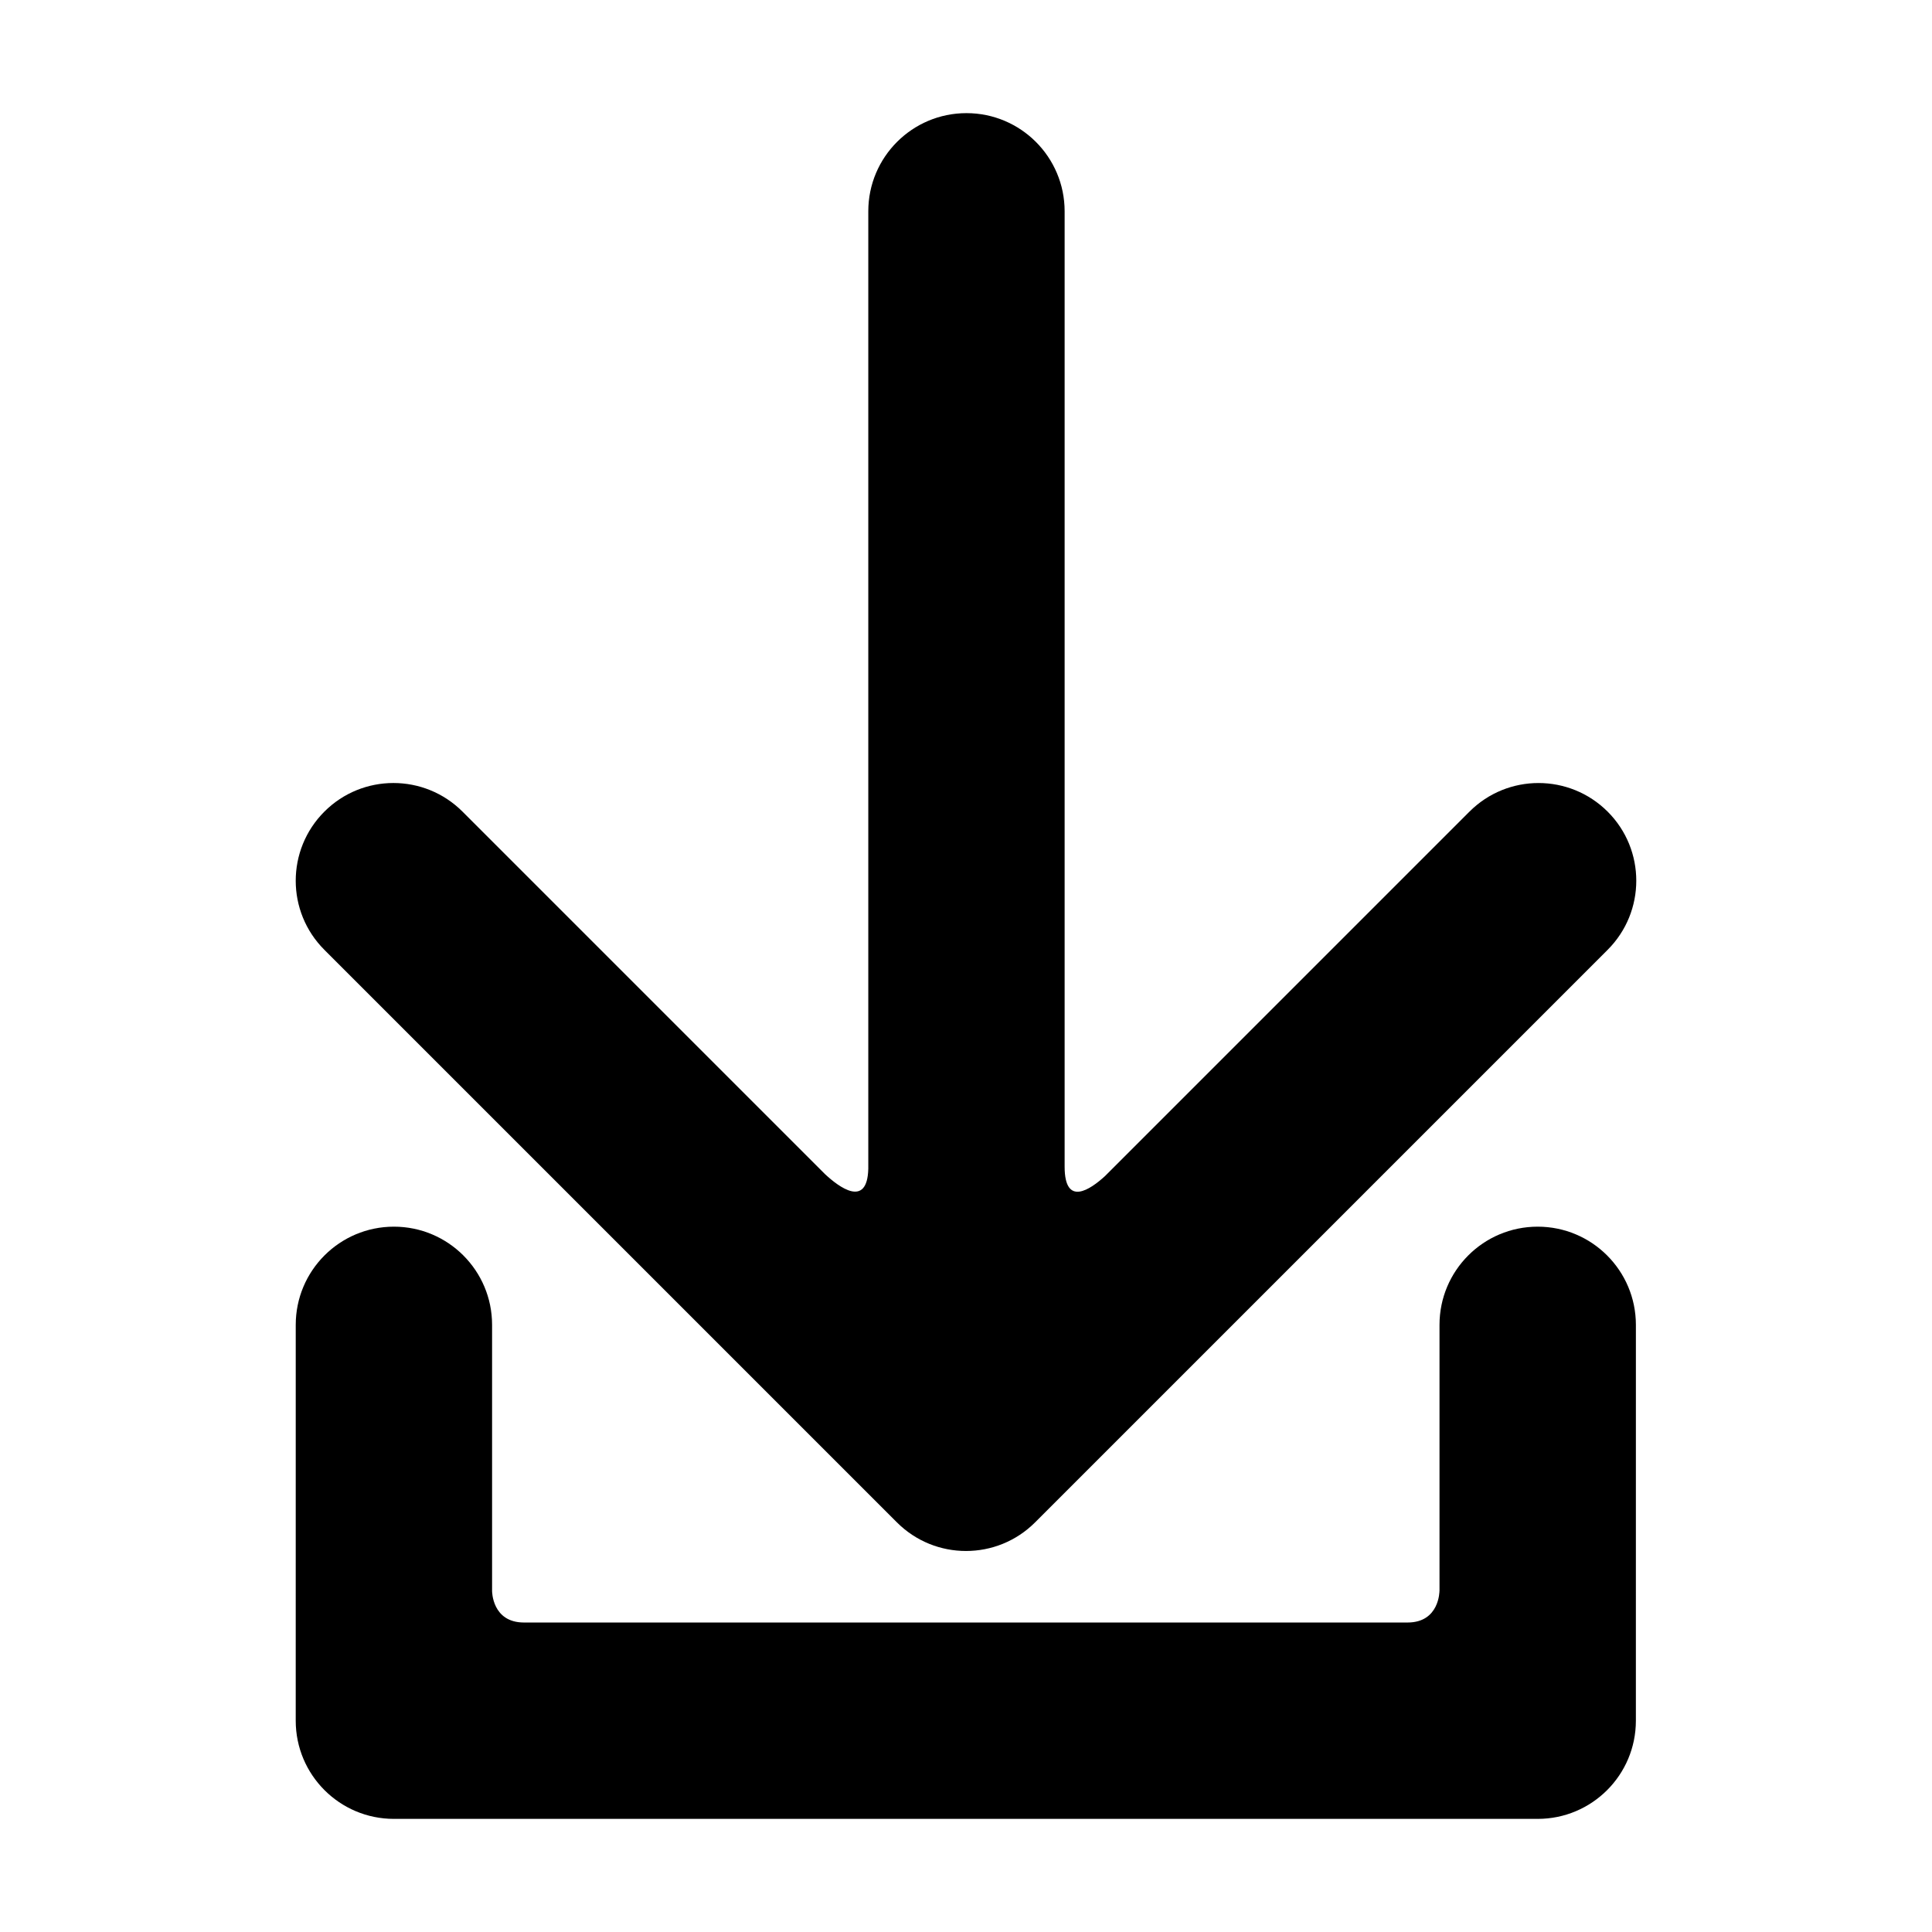
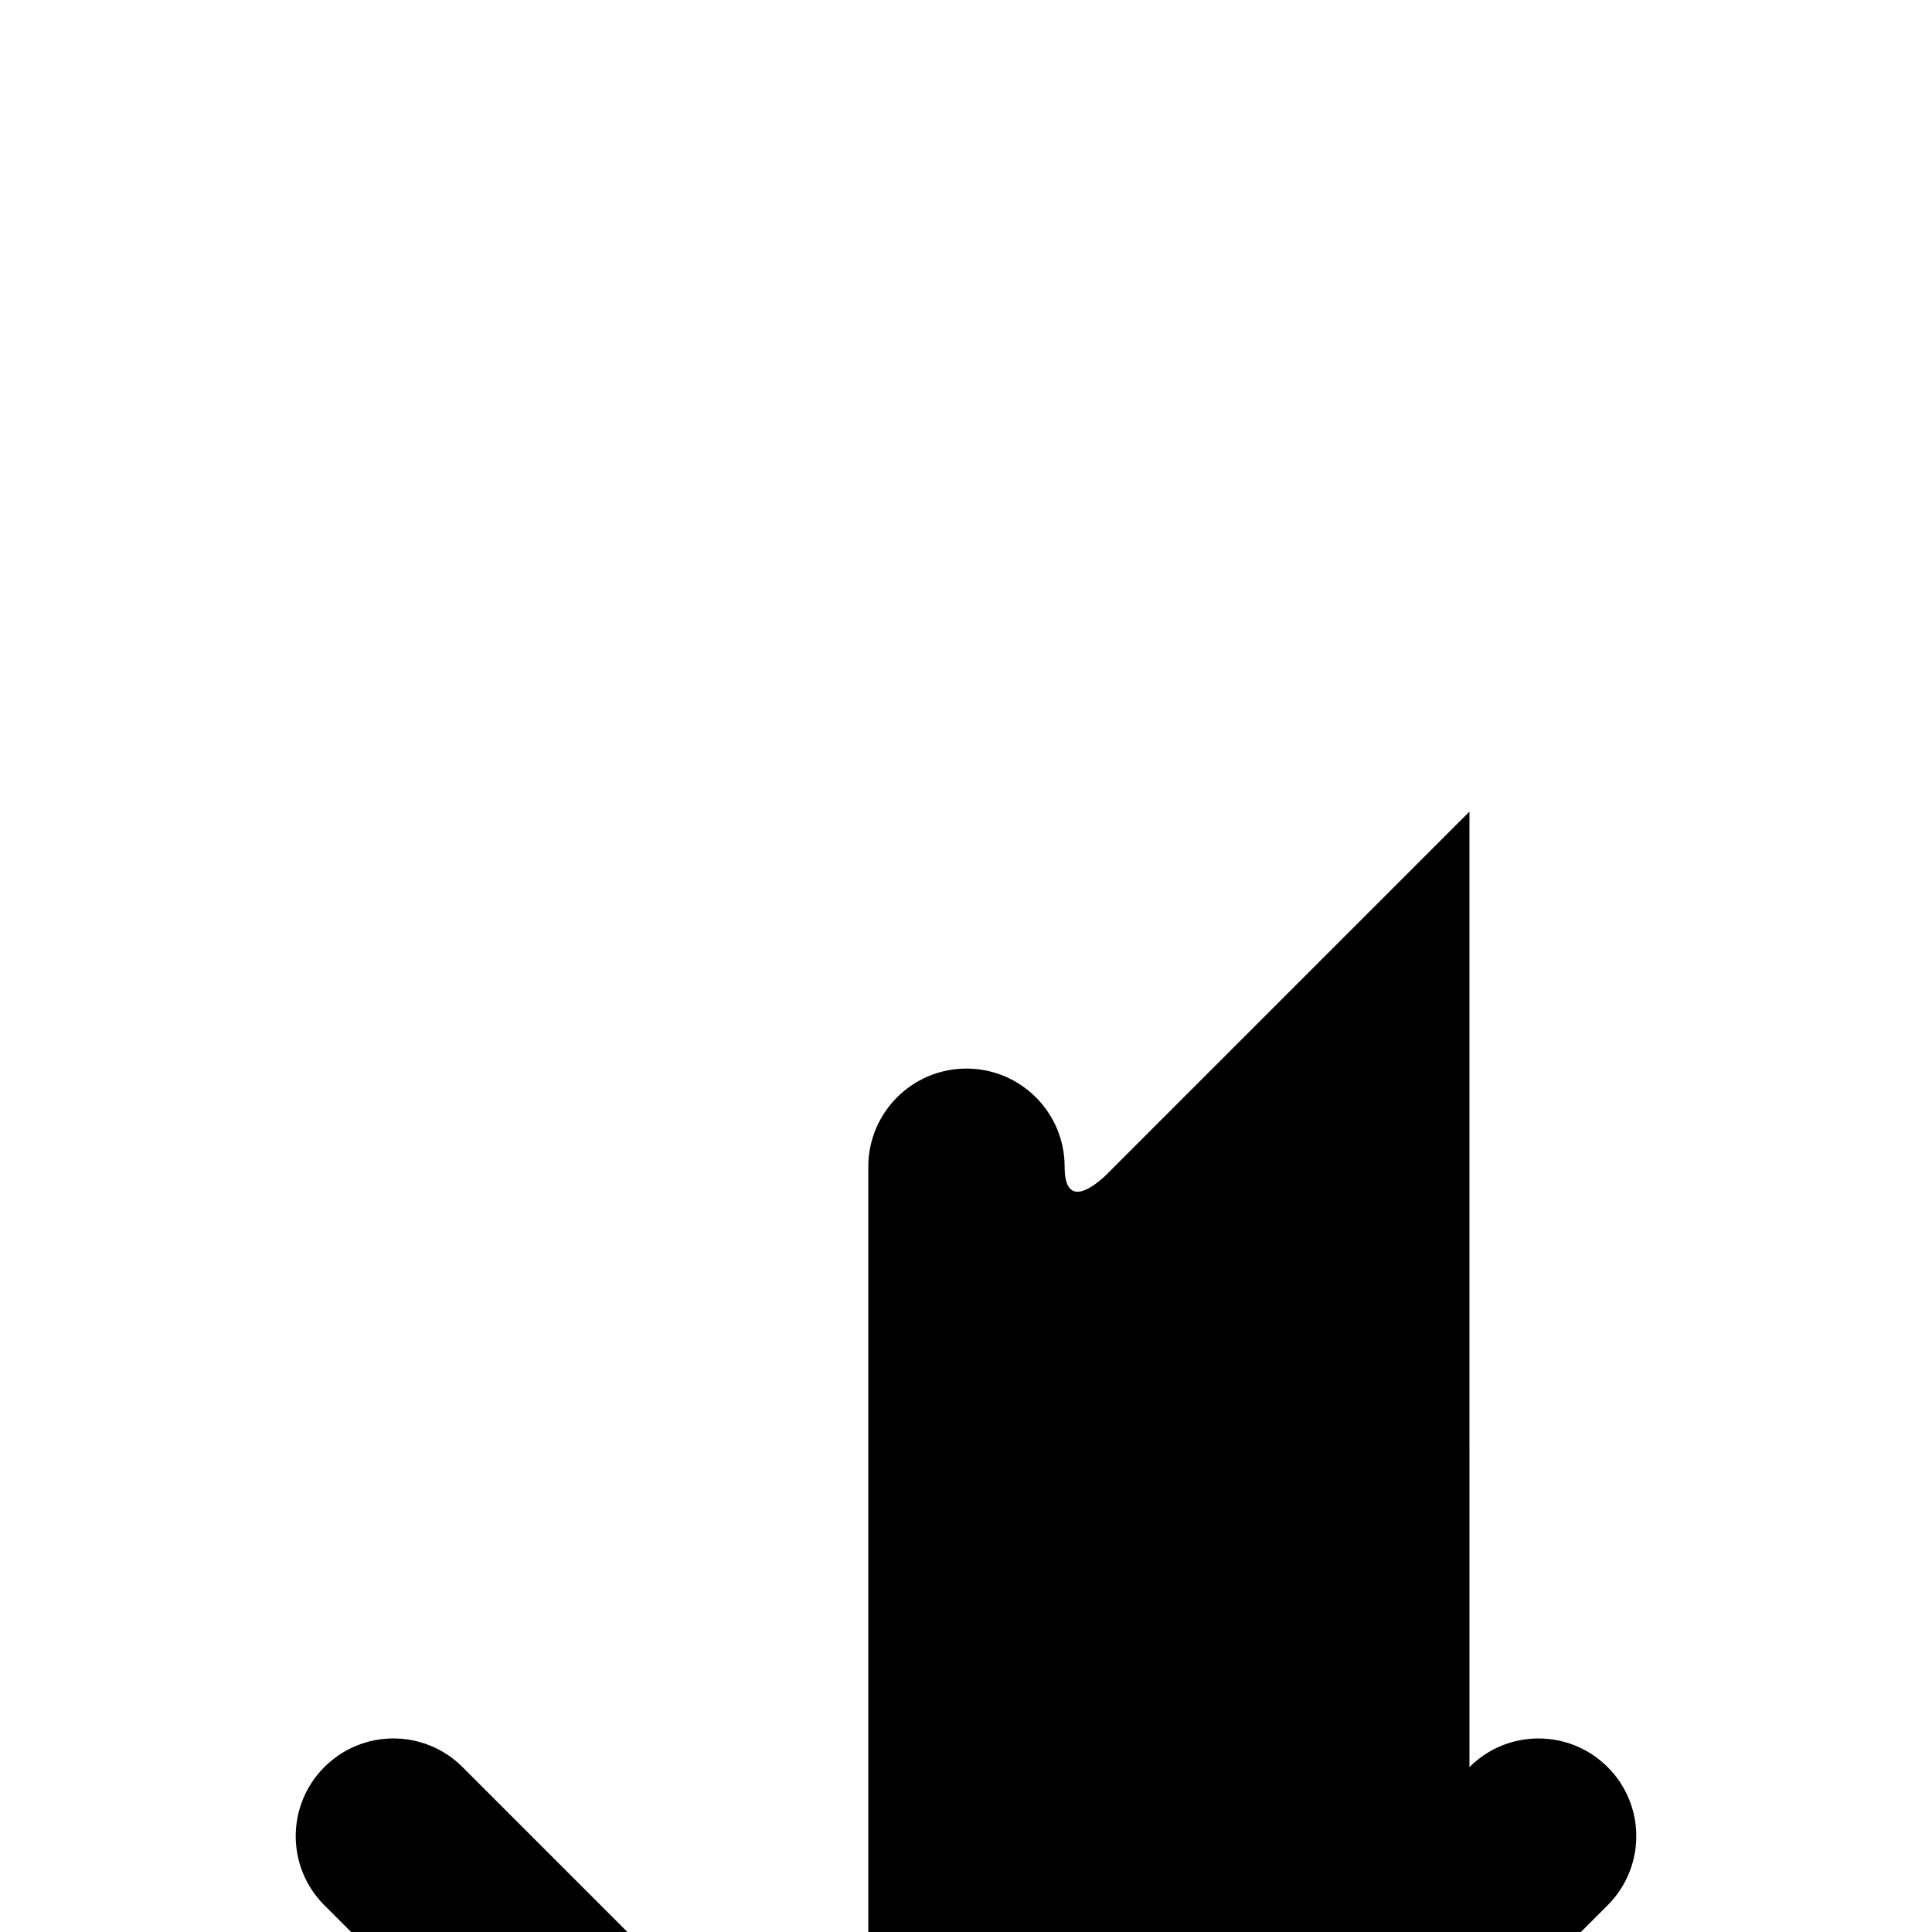
<svg xmlns="http://www.w3.org/2000/svg" fill="#000000" width="800px" height="800px" version="1.1" viewBox="144 144 512 512">
  <g>
-     <path d="m533.42 359.09-96.59 96.59c-3.809 3.488-10.68 8.293-10.691-2.481v-253.2c0-14.367-11.648-26.016-26.016-26.016-14.367 0-26.016 11.648-26.016 26.016v253.74c-0.273 10.508-7.777 4.856-11.445 1.441l-96.086-96.086c-10.117-10.117-26.512-10.117-36.617 0-10.117 10.117-10.117 26.512 0 36.617l151.74 151.74c10.098 10.105 26.5 10.105 36.605 0l151.74-151.74c10.117-10.117 10.117-26.512 0-36.617-10.121-10.105-26.516-10.117-36.621 0z" />
-     <path d="m551.5 469.08c-14.367 0-26.016 11.648-26.016 26.016v70.523h-0.012s0.039 8.363-8.453 8.363h-234.16c-8.504 0-8.453-8.363-8.453-8.363v-70.523c0-14.367-11.648-26.016-26.016-26.016-14.367 0-26.016 11.648-26.016 26.016l-0.004 104.91c0 14.367 11.648 26.016 26.016 26.016h0.051 0.051 303.02c14.367 0 26.016-11.648 26.016-26.016l0.004-104.91c-0.012-14.367-11.66-26.016-26.027-26.016z" />
+     <path d="m533.42 359.09-96.59 96.59c-3.809 3.488-10.68 8.293-10.691-2.481c0-14.367-11.648-26.016-26.016-26.016-14.367 0-26.016 11.648-26.016 26.016v253.74c-0.273 10.508-7.777 4.856-11.445 1.441l-96.086-96.086c-10.117-10.117-26.512-10.117-36.617 0-10.117 10.117-10.117 26.512 0 36.617l151.74 151.74c10.098 10.105 26.5 10.105 36.605 0l151.74-151.74c10.117-10.117 10.117-26.512 0-36.617-10.121-10.105-26.516-10.117-36.621 0z" />
  </g>
</svg>